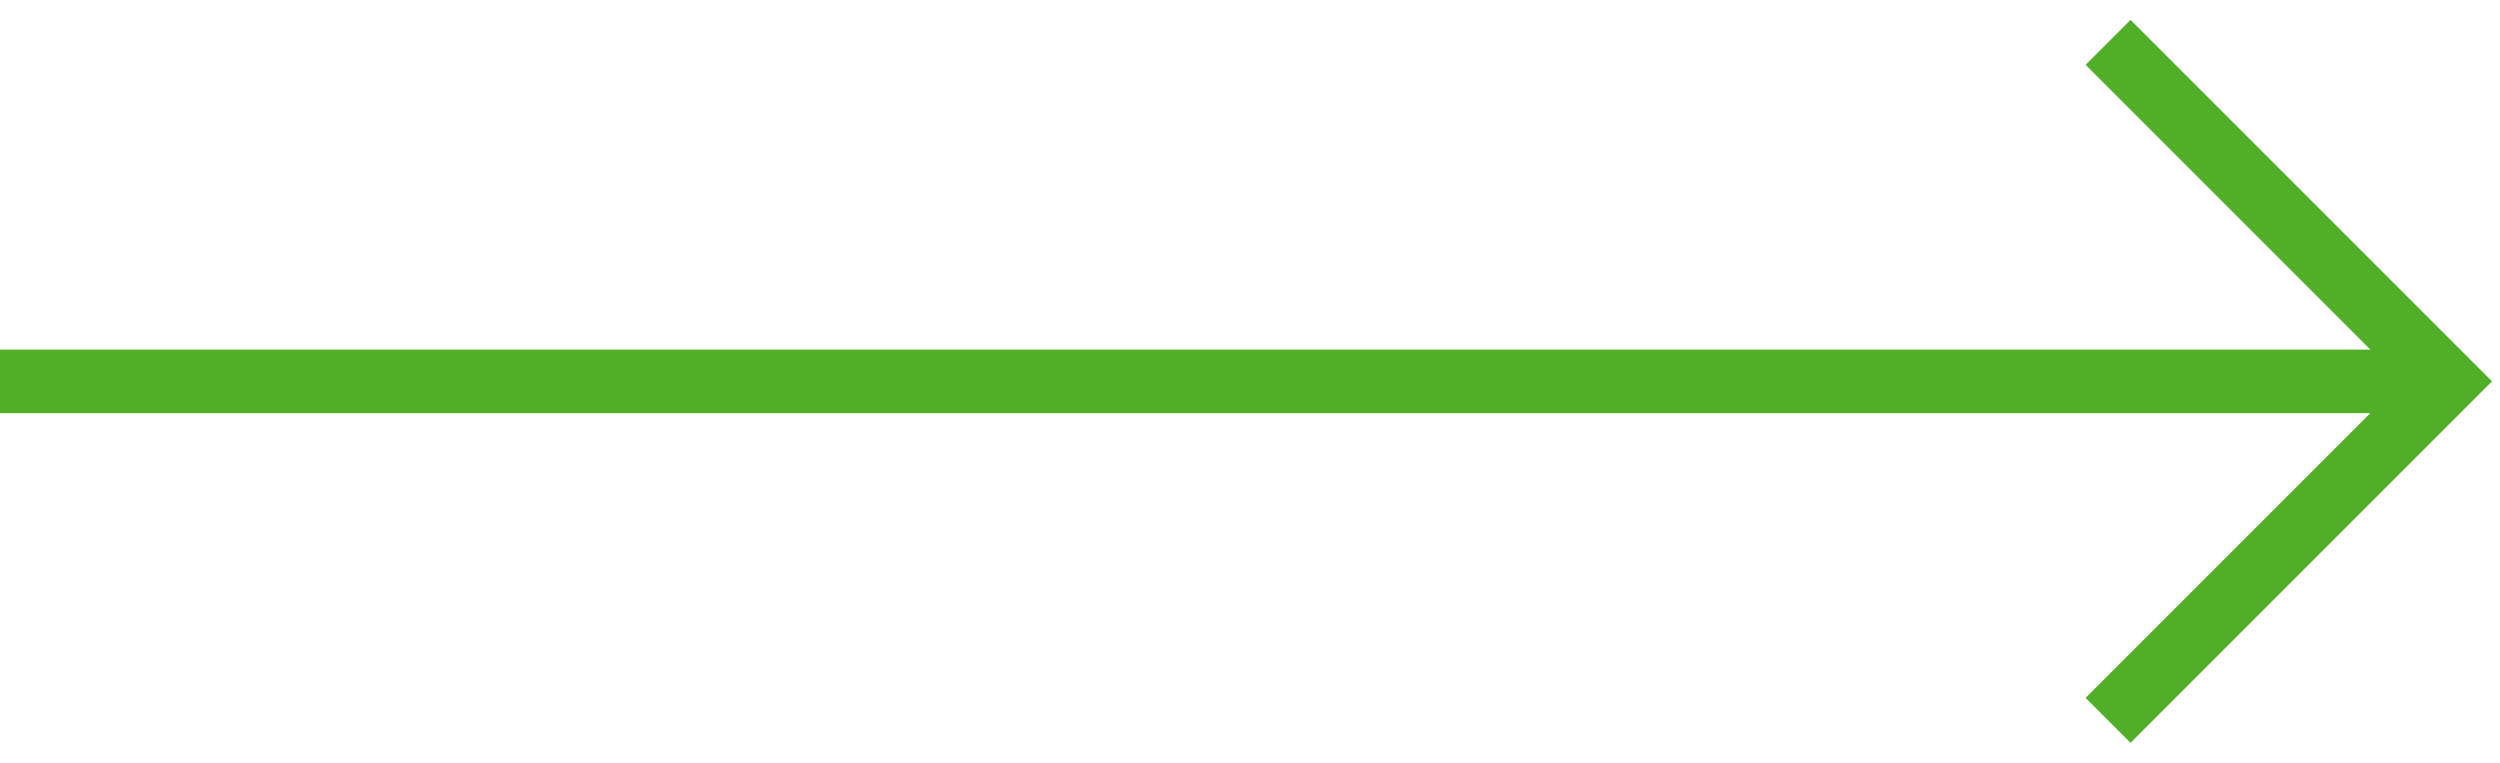
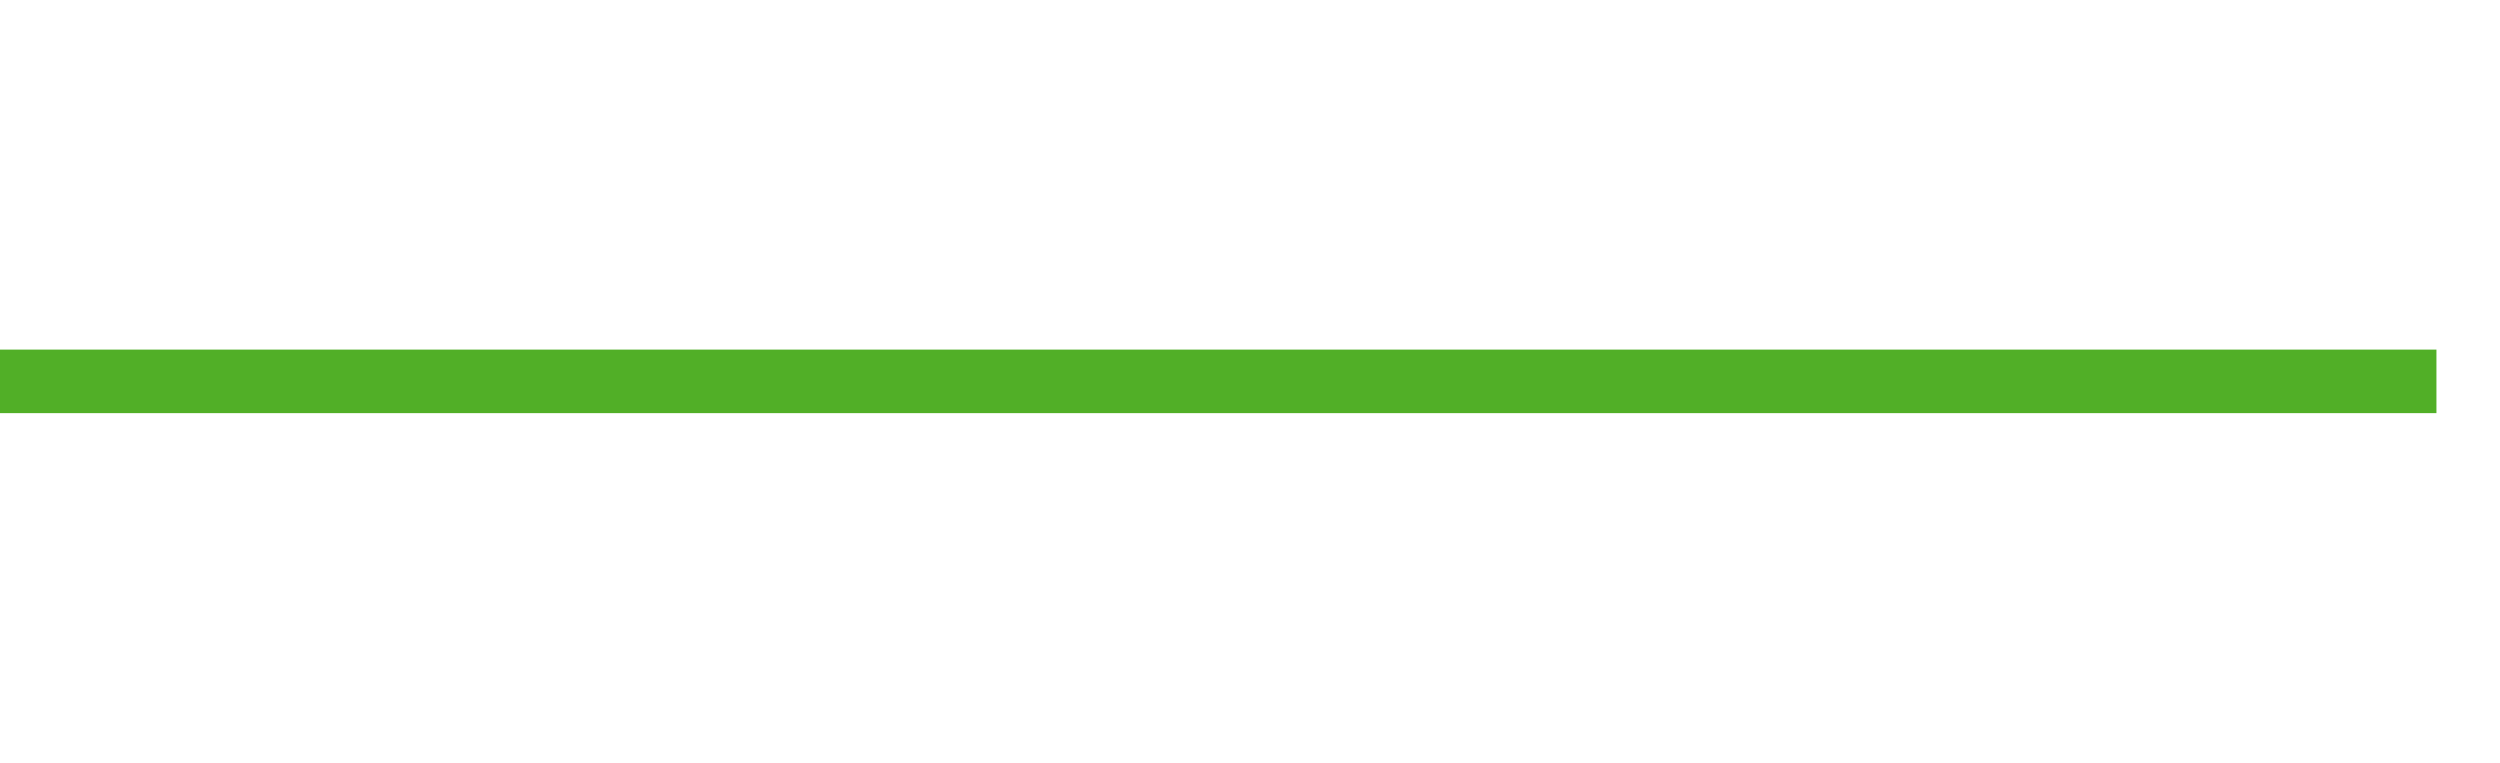
<svg xmlns="http://www.w3.org/2000/svg" width="118" height="36" viewBox="0 0 118 36" fill="none">
-   <path d="M99.5 2L115.5 18L99.5 34" stroke="#51AF27" stroke-width="3" />
  <path d="M115 18C112.547 18 37.311 18 0 18" stroke="#51AF27" stroke-width="3" />
</svg>